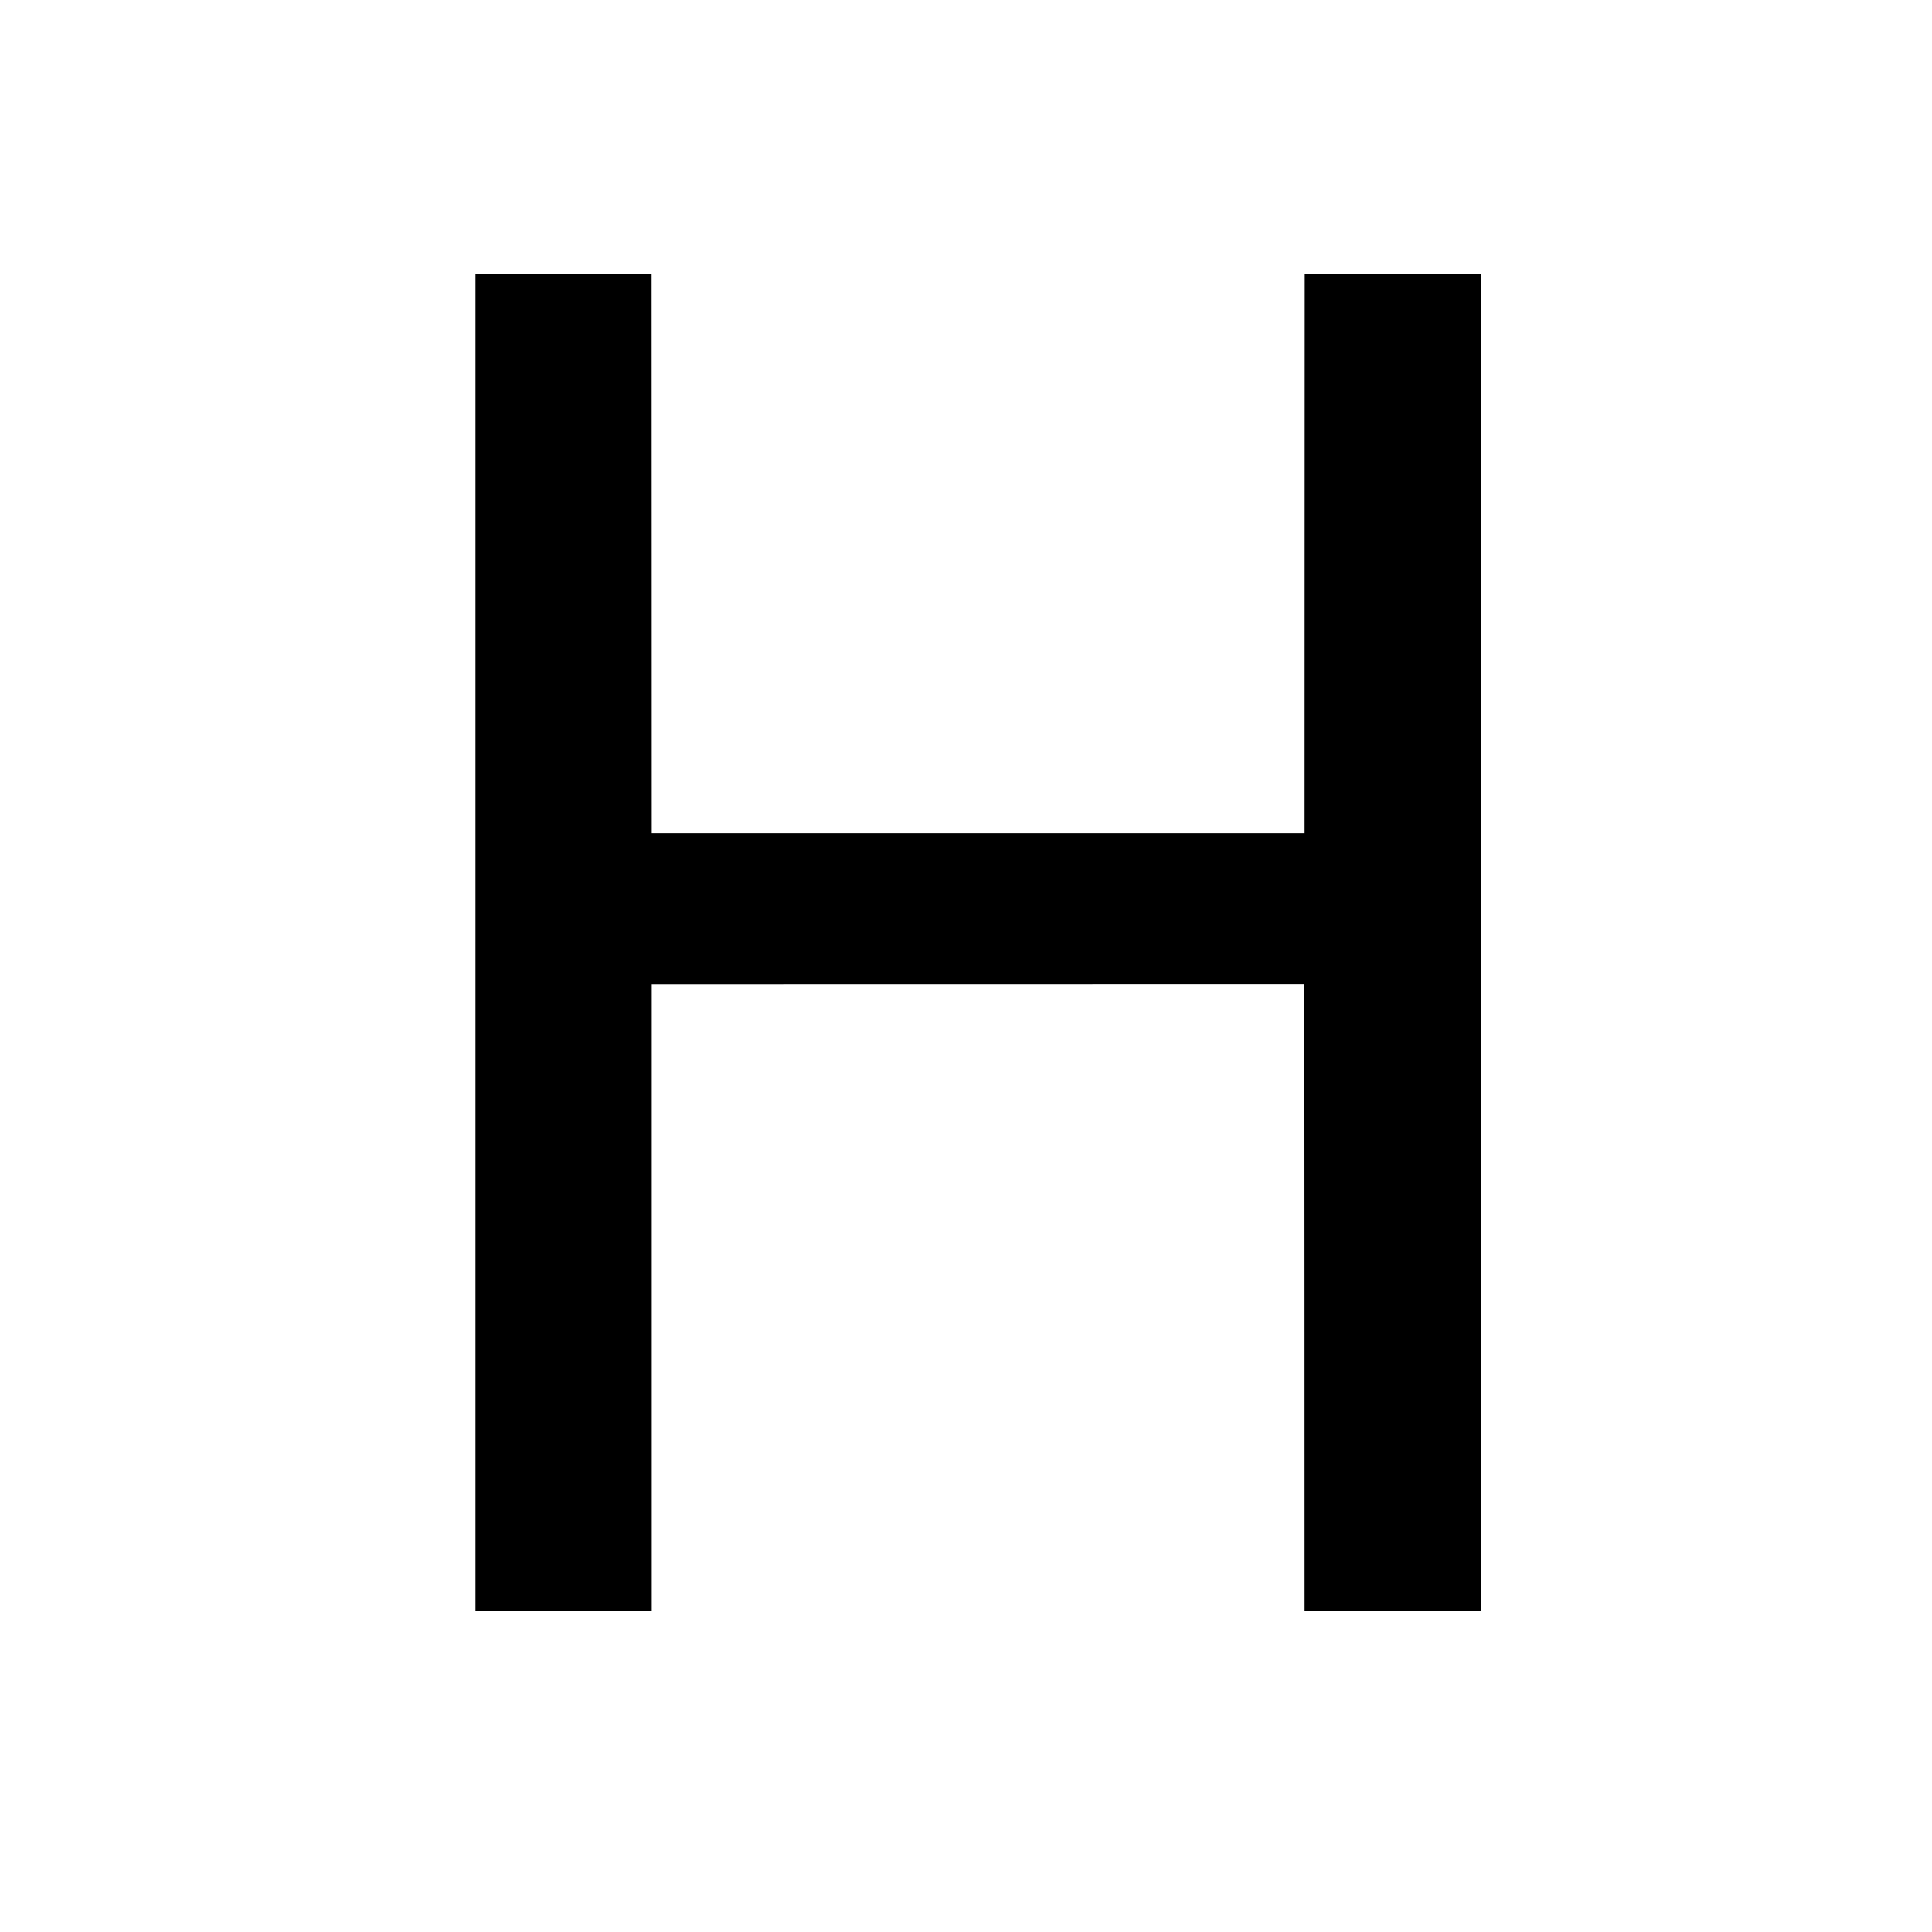
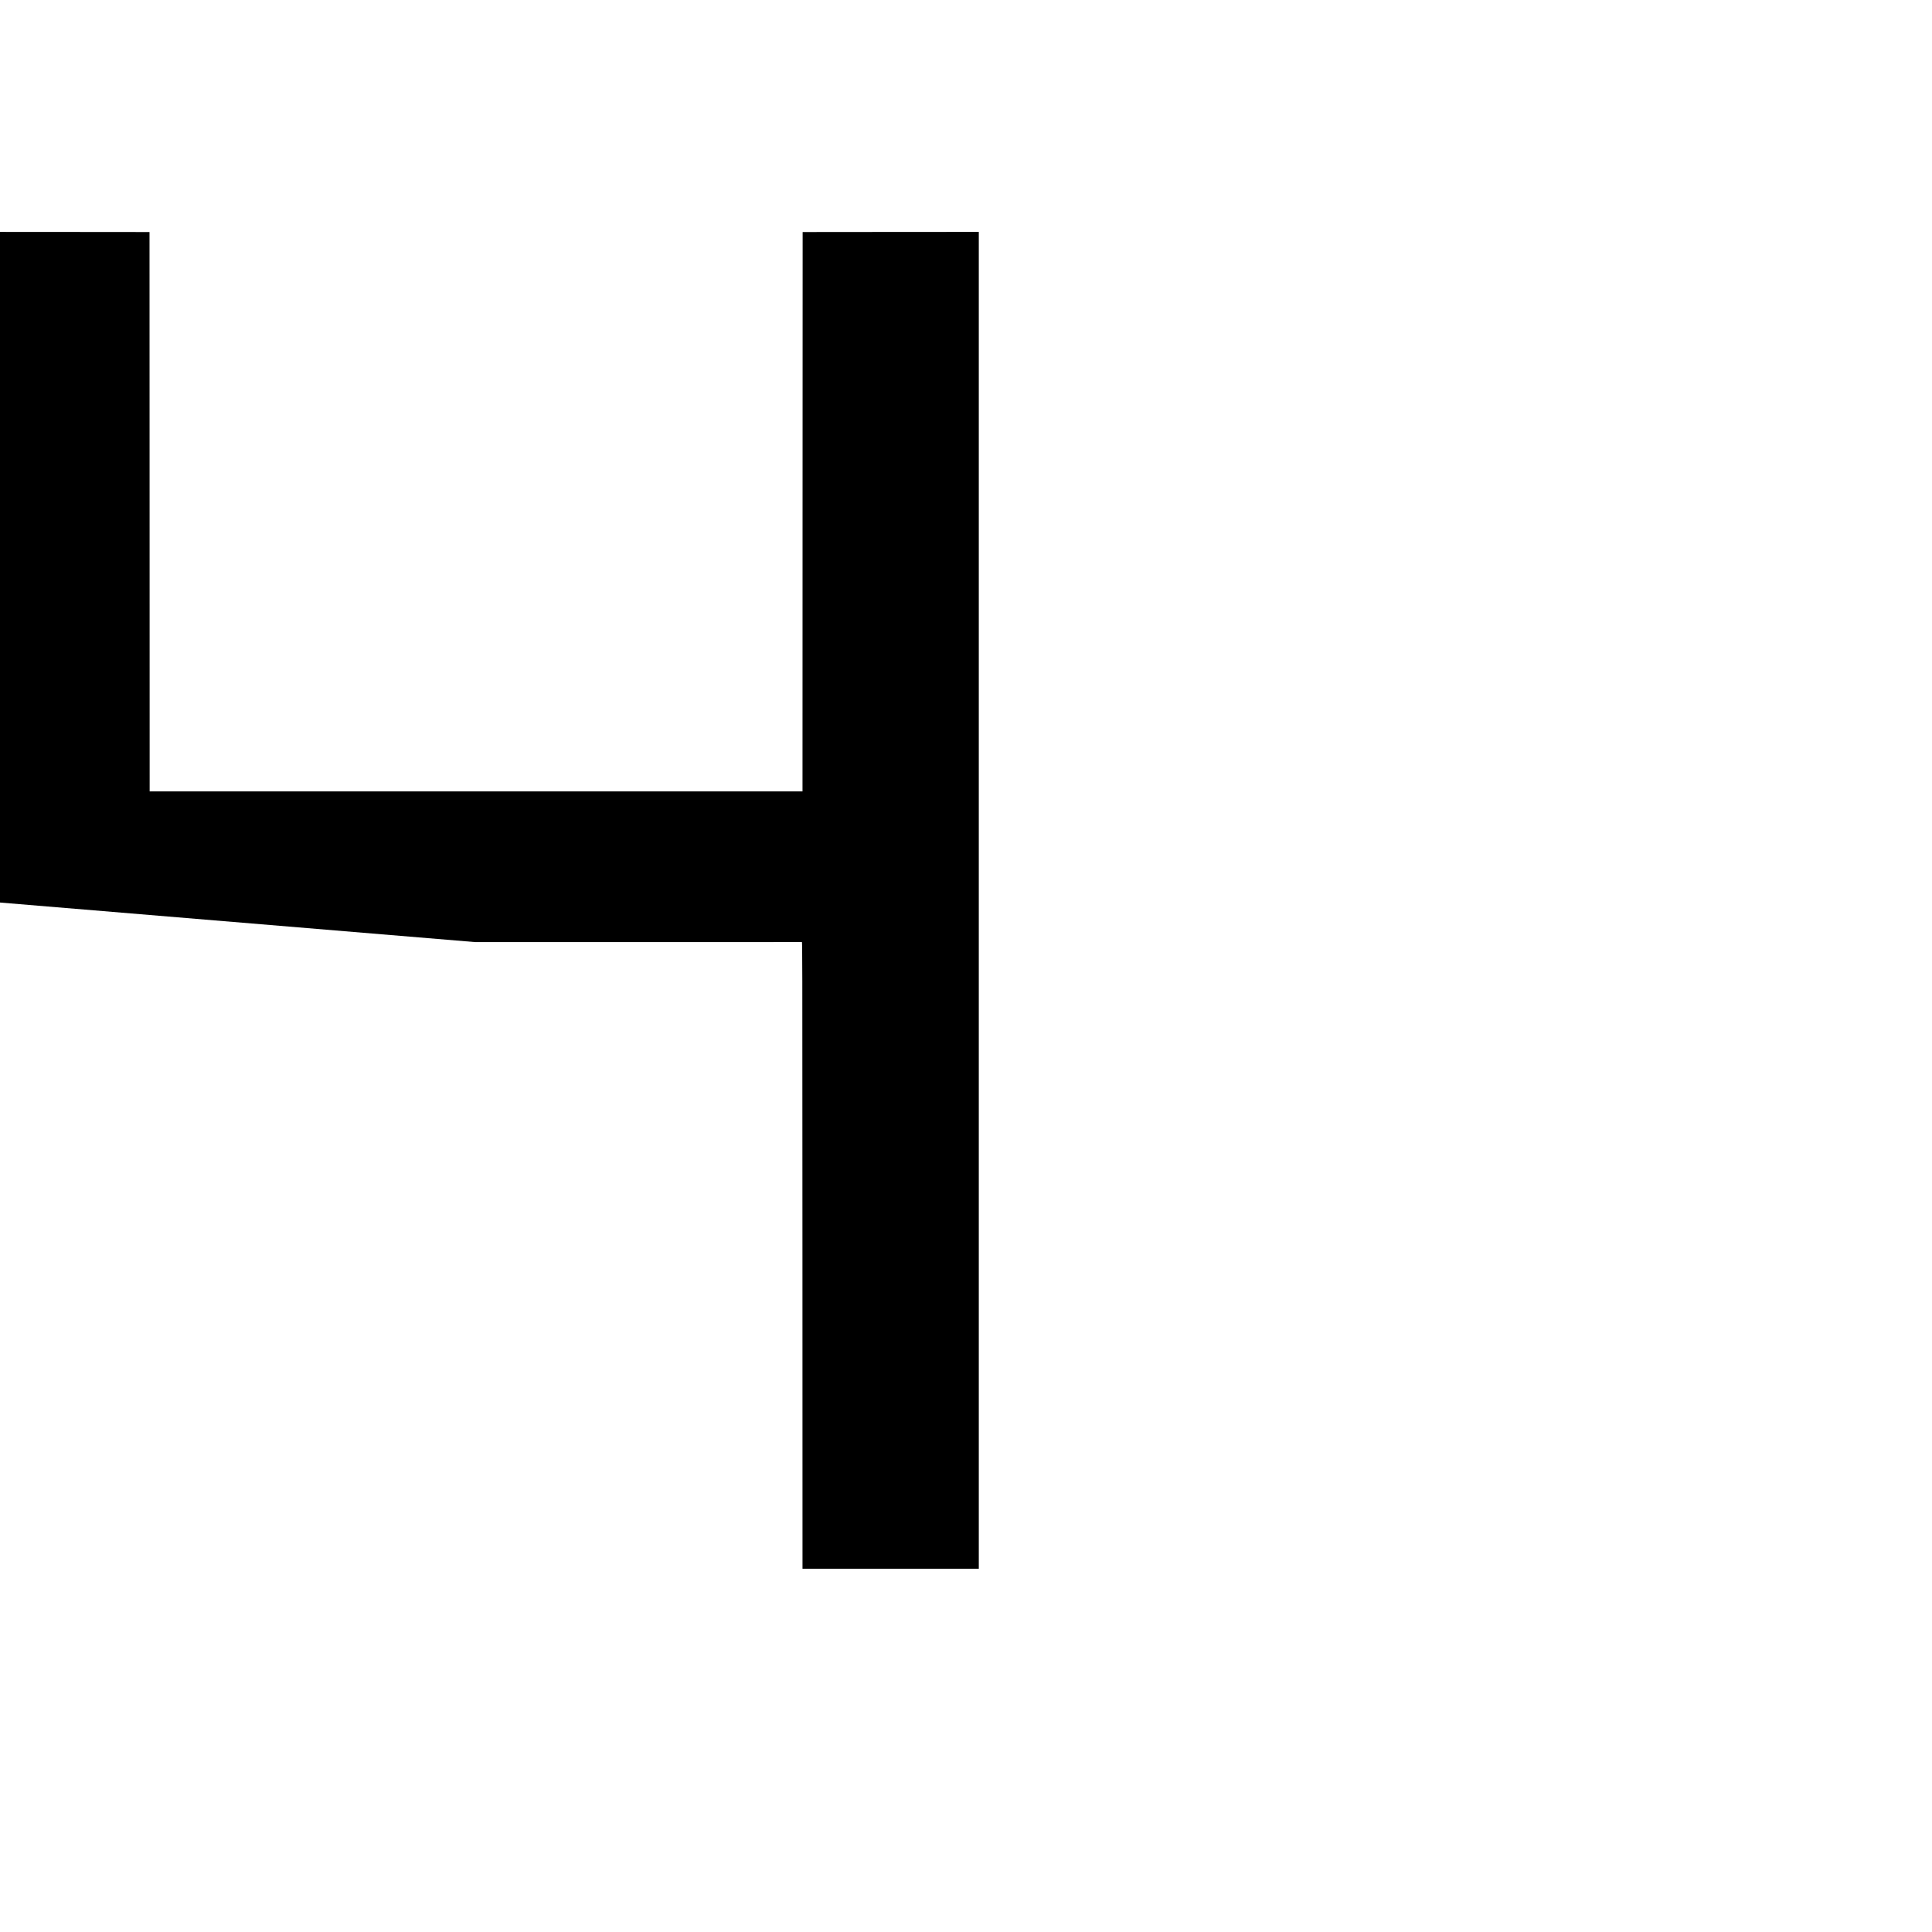
<svg xmlns="http://www.w3.org/2000/svg" version="1.0" width="7200pt" height="7200pt" viewBox="0 0 7200 7200" preserveAspectRatio="xMidYMid meet">
  <g transform="translate(0,7200) scale(0.1,-0.1)" fill="#000000" stroke="none">
-     <path d="M17720 36890 l0 -24910 3285 0 3285 0 0 11675 0 11675 12143 2 c6678 0 12151 1 12162 2 20 1 20 -6 23 -11677 l2 -11677 3285 0 3285 0 0 24910 0 24910 -3282 -2 -3283 -3 -3 -10422 -2 -10423 -12165 0 -12165 0 -2 10423 -3 10422 -3282 3 -3283 2 0 -24910z" />
+     <path d="M17720 36890 c6678 0 12151 1 12162 2 20 1 20 -6 23 -11677 l2 -11677 3285 0 3285 0 0 24910 0 24910 -3282 -2 -3283 -3 -3 -10422 -2 -10423 -12165 0 -12165 0 -2 10423 -3 10422 -3282 3 -3283 2 0 -24910z" />
  </g>
</svg>